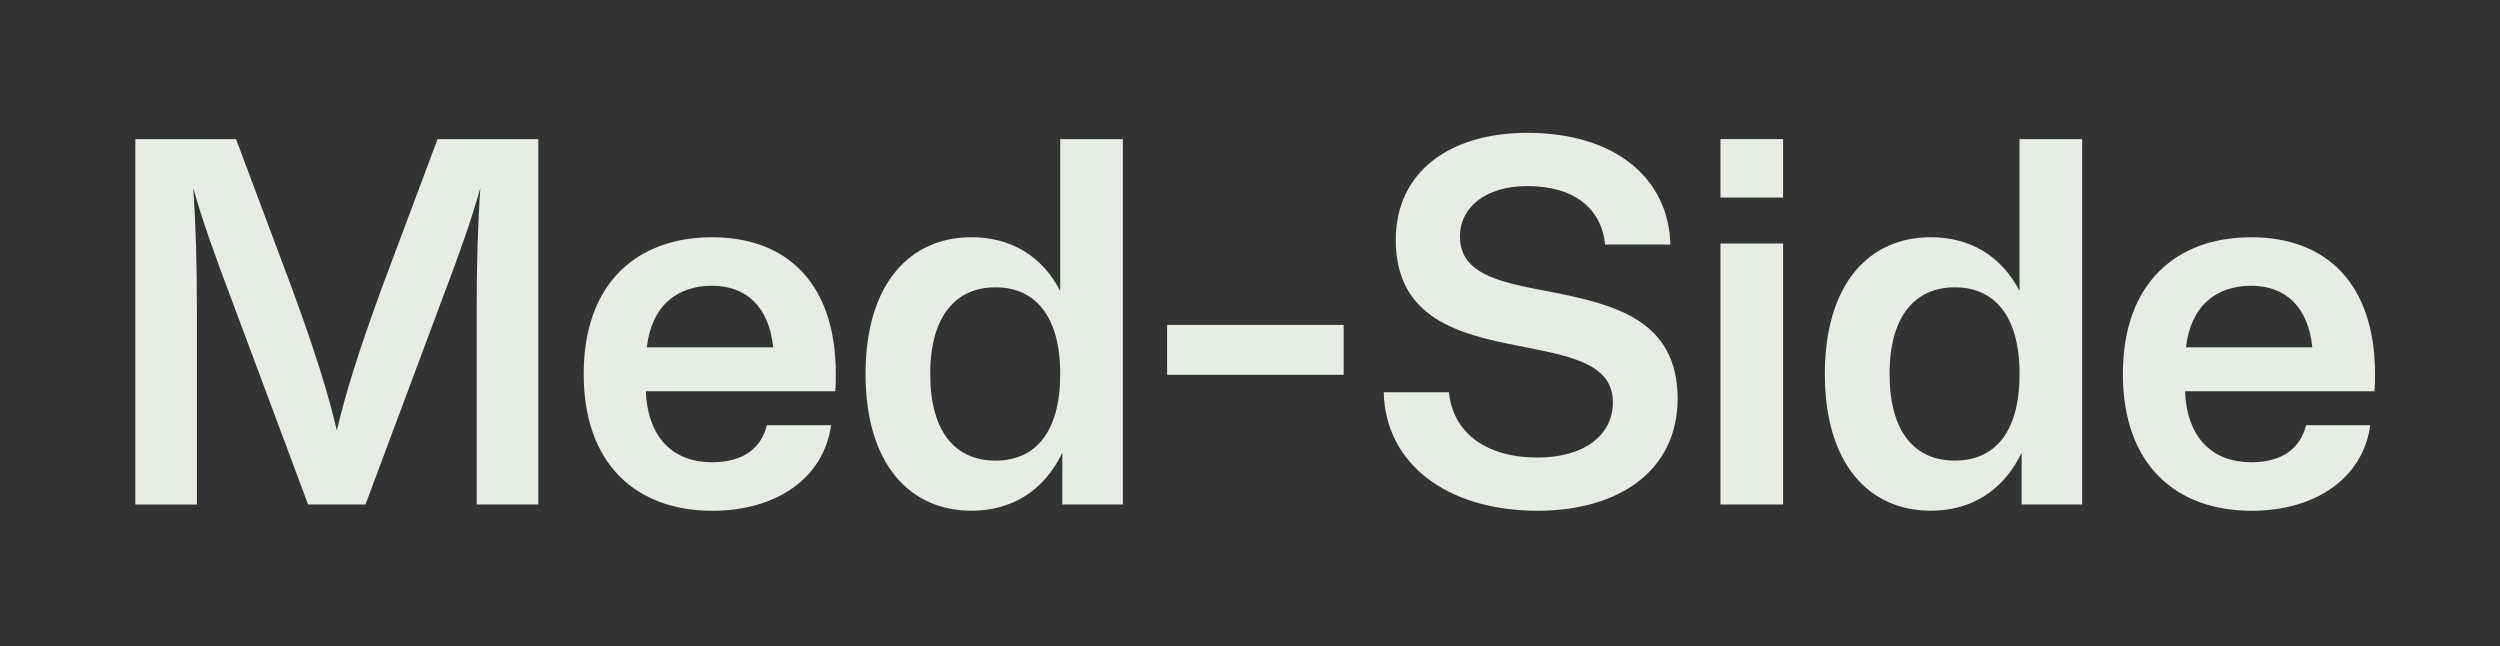
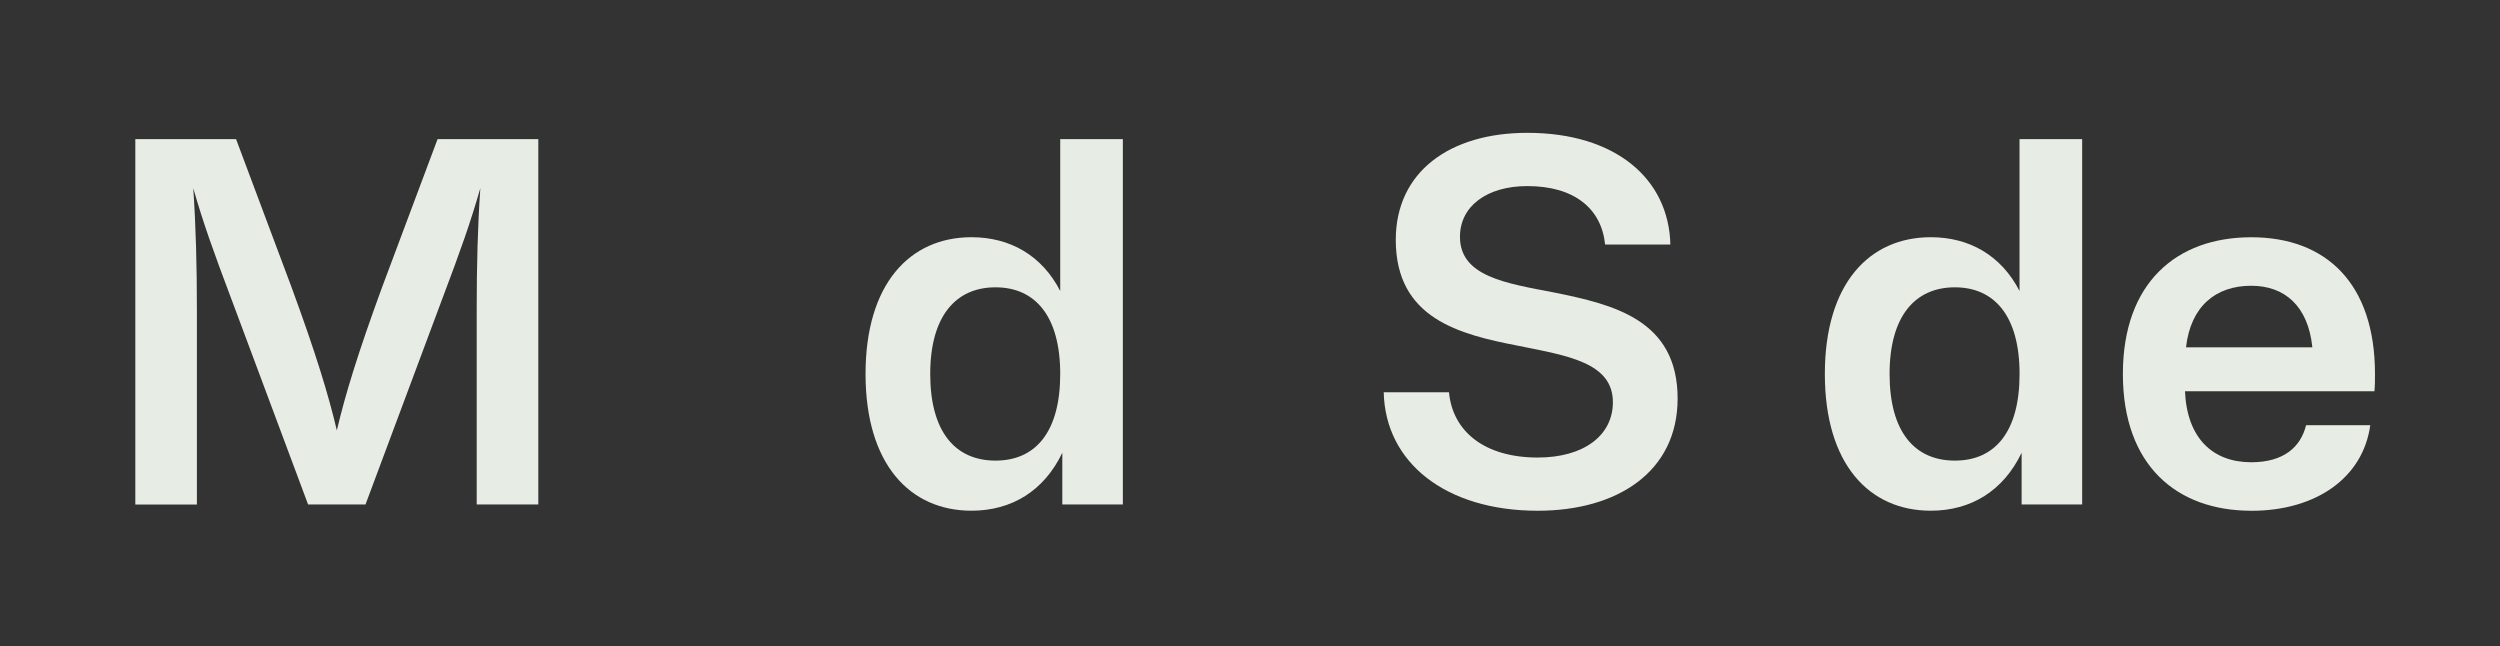
<svg xmlns="http://www.w3.org/2000/svg" id="Layer_1" data-name="Layer 1" viewBox="0 0 562.36 145.42">
  <rect x="0" y="0" width="562.36" height="145.42" fill="#333333" stroke="none" />
  <defs>
    <style>
      .cls-1 {
        fill: #e7ece5;
      }
    </style>
  </defs>
  <g>
    <path class="cls-1" d="M52.16,67.57c-4.34-11.51-6.46-17.5-8.69-25.24.59,8.57.82,17.26.82,27.36v43.8h-13.85V31.29h22.66l12.45,33.23c5.52,15.03,8.34,24.3,10.22,32.29,1.88-7.98,4.7-17.26,10.21-32.29l12.45-33.23h22.66v82.19h-13.86v-43.8c0-10.1.23-18.79.82-27.36-2.23,7.75-4.34,13.74-8.69,25.24l-17.14,45.91h-12.92l-17.14-45.91Z" />
-     <path class="cls-1" d="M160.18,114.89c-16.79,0-28.88-10.21-28.88-30.76s12.09-30.76,28.88-30.76,27.83,10.33,27.83,30.76c0,1.41,0,2.58-.12,3.88h-42.62c.47,10.69,6.34,15.97,14.91,15.97,7.4,0,11.16-3.52,12.33-8.34h14.44c-1.64,11.86-12.21,19.26-26.77,19.26ZM145.5,78.13h28.42c-.94-9.28-6.22-13.85-13.74-13.85-7.98,0-13.62,4.58-14.68,13.85Z" />
    <path class="cls-1" d="M238.96,101.85c-4.11,8.57-11.39,13.03-20.43,13.03-13.85,0-23.83-10.45-23.83-30.76s9.98-30.76,23.83-30.76c8.69,0,15.85,4.11,19.96,12.09V31.29h14.09v82.19h-13.62v-11.62ZM209.25,84.12c0,13.03,5.64,19.49,14.68,19.49s14.56-6.46,14.56-19.49-5.64-19.49-14.56-19.49-14.68,6.46-14.68,19.49Z" />
    <path class="cls-1" d="M343.57,29.88c19.84,0,31.82,10.33,32.17,25.13h-14.68c-.82-8.1-6.93-13.15-17.5-13.15-9.16,0-15.15,4.58-15.15,11.39,0,8.92,10.21,10.45,21.25,12.56,13.27,2.7,27.71,6.11,27.71,23.84,0,16.44-13.5,25.24-31.47,25.24-20.67,0-34.29-10.8-34.64-26.65h14.68c.82,8.8,7.98,14.68,19.96,14.68,10.33,0,16.91-4.93,16.91-12.45,0-8.92-10.21-10.45-21.25-12.68-13.27-2.58-27.59-6.11-27.59-23.84,0-15.26,12.09-24.07,29.59-24.07Z" />
-     <path class="cls-1" d="M401.1,44.44h-14.09v-13.15h14.09v13.15ZM401.1,113.48h-14.09v-58.71h14.09v58.71Z" />
    <path class="cls-1" d="M454.75,101.85c-4.11,8.57-11.39,13.03-20.43,13.03-13.85,0-23.83-10.45-23.83-30.76s9.98-30.76,23.83-30.76c8.69,0,15.85,4.11,19.96,12.09V31.29h14.09v82.19h-13.62v-11.62ZM425.05,84.12c0,13.03,5.64,19.49,14.68,19.49s14.56-6.46,14.56-19.49-5.64-19.49-14.56-19.49-14.68,6.46-14.68,19.49Z" />
    <path class="cls-1" d="M506.41,114.89c-16.79,0-28.88-10.21-28.88-30.76s12.09-30.76,28.88-30.76,27.83,10.33,27.83,30.76c0,1.41,0,2.58-.12,3.88h-42.62c.47,10.69,6.34,15.97,14.91,15.97,7.4,0,11.15-3.52,12.33-8.34h14.44c-1.64,11.86-12.21,19.26-26.77,19.26ZM491.74,78.13h28.41c-.94-9.28-6.22-13.85-13.74-13.85-7.98,0-13.62,4.58-14.68,13.85Z" />
  </g>
-   <rect class="cls-1" x="262.54" y="73.09" width="39.71" height="11.22" />
</svg>